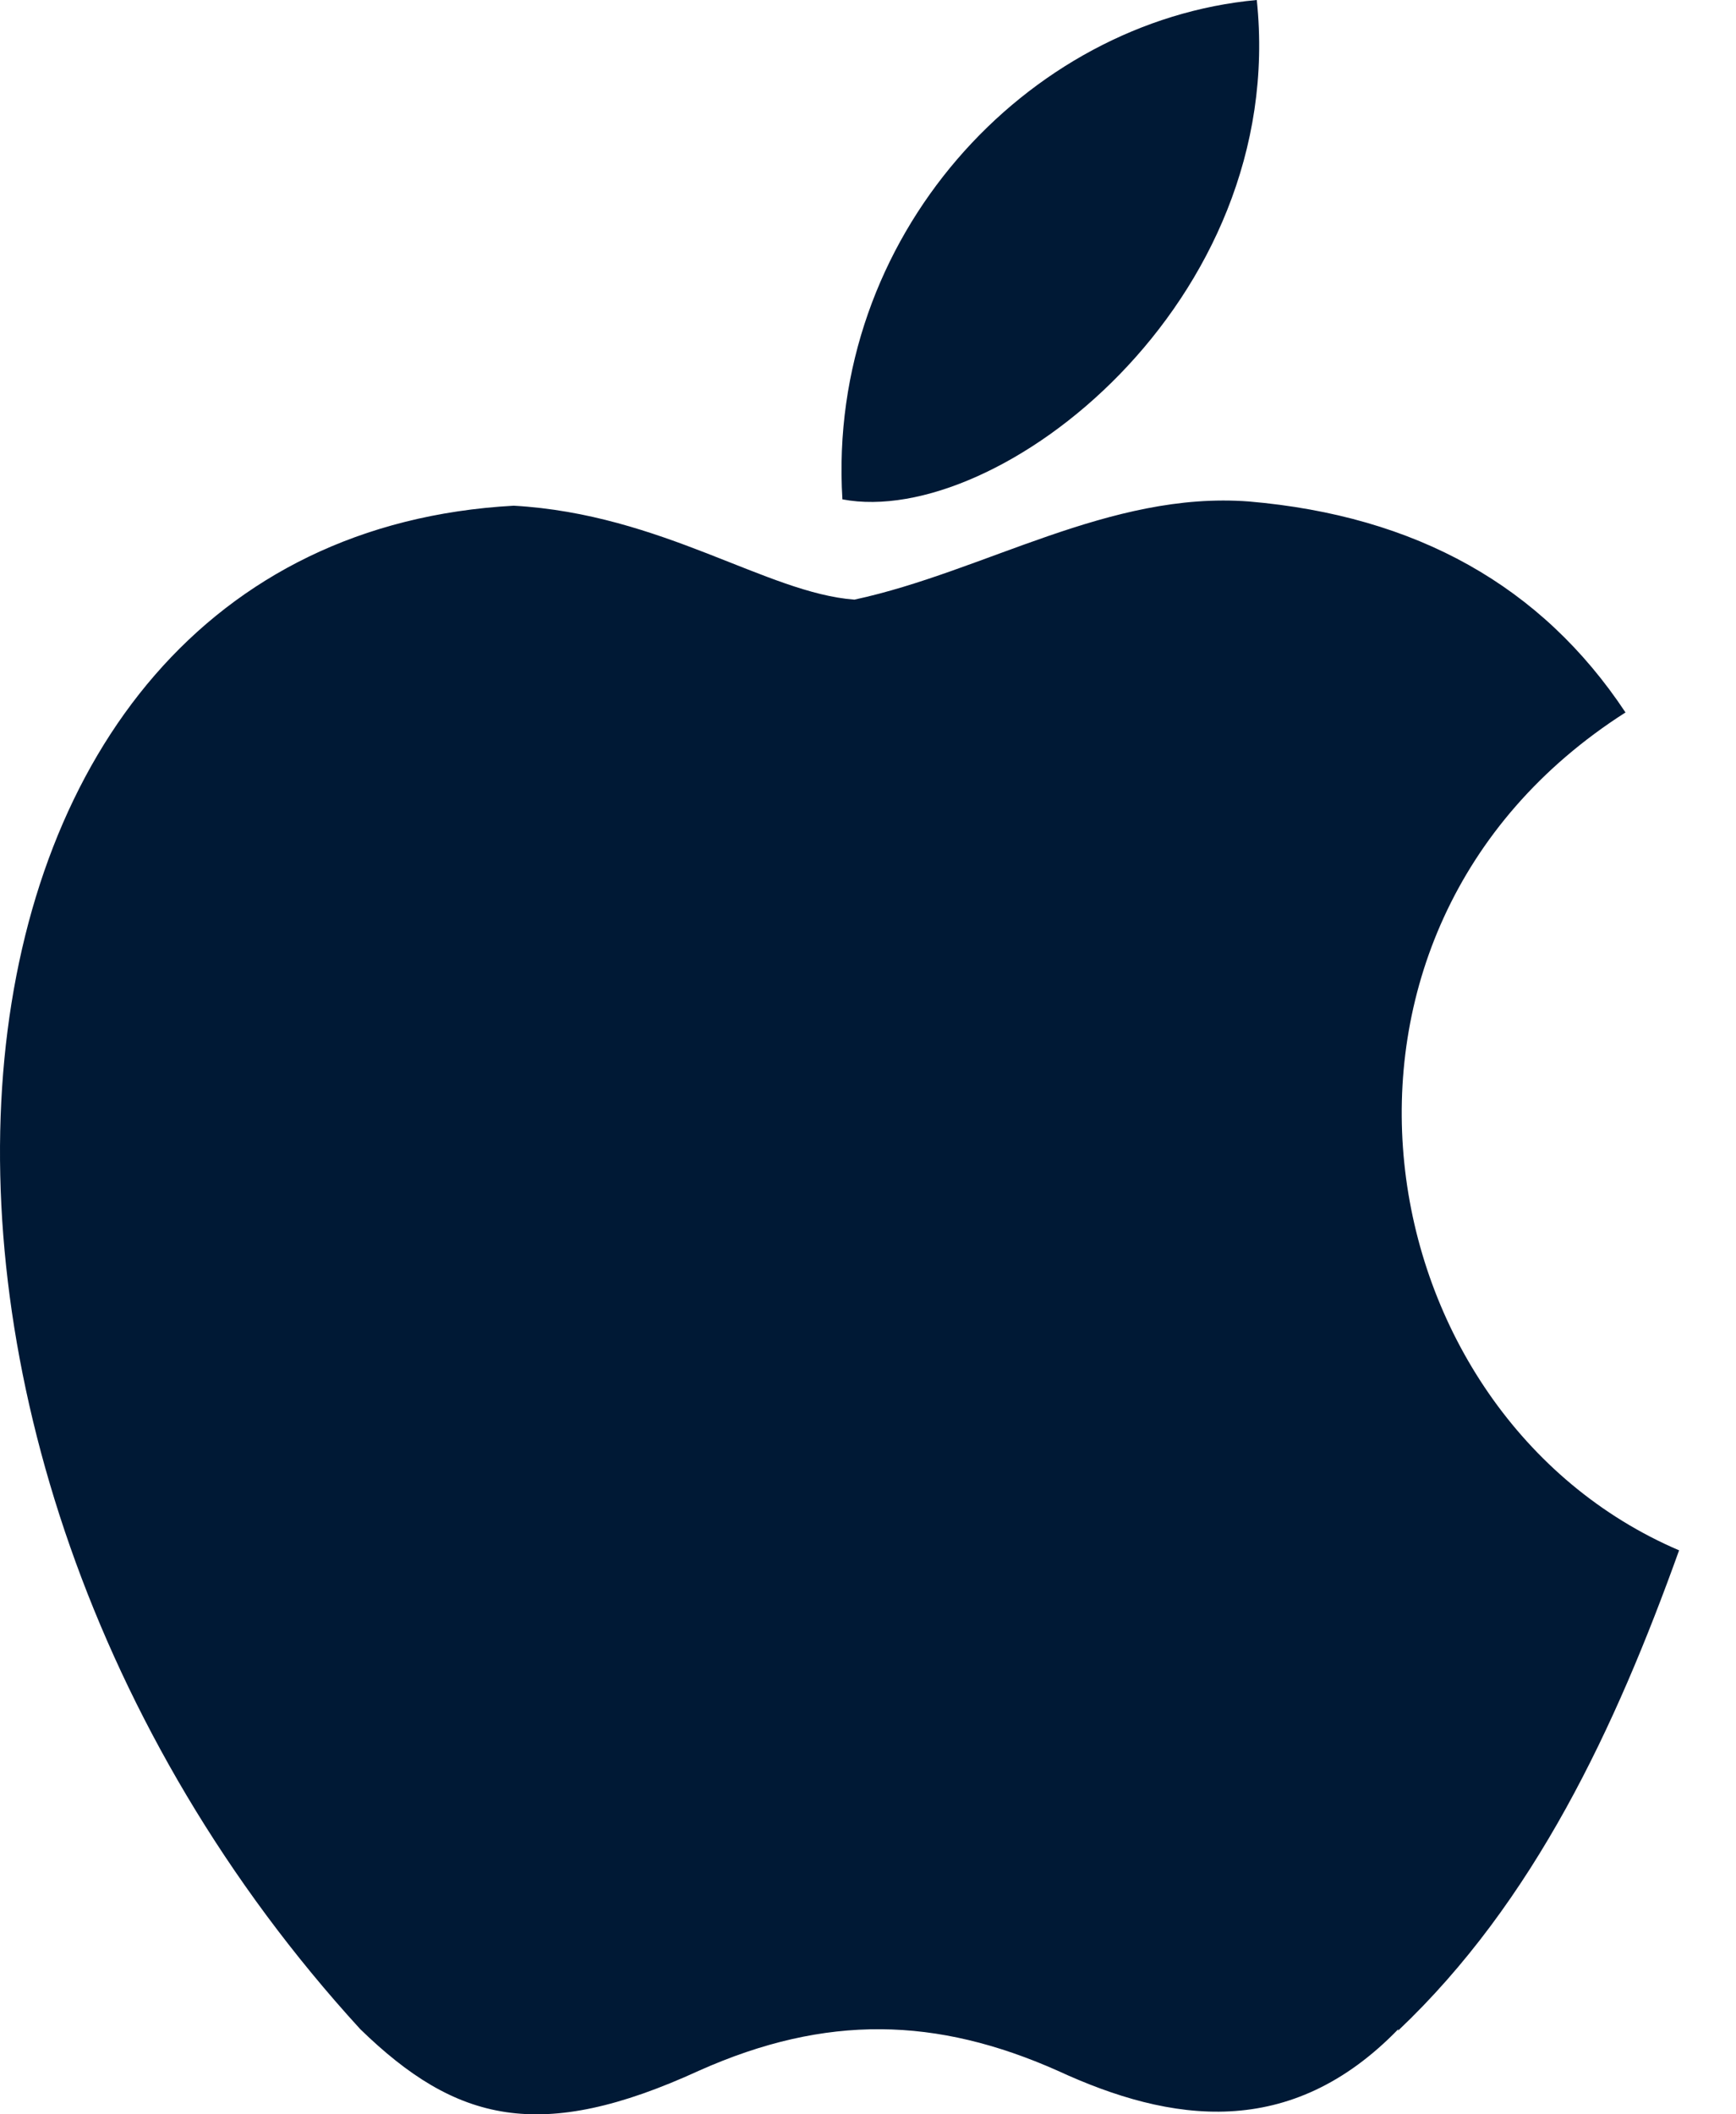
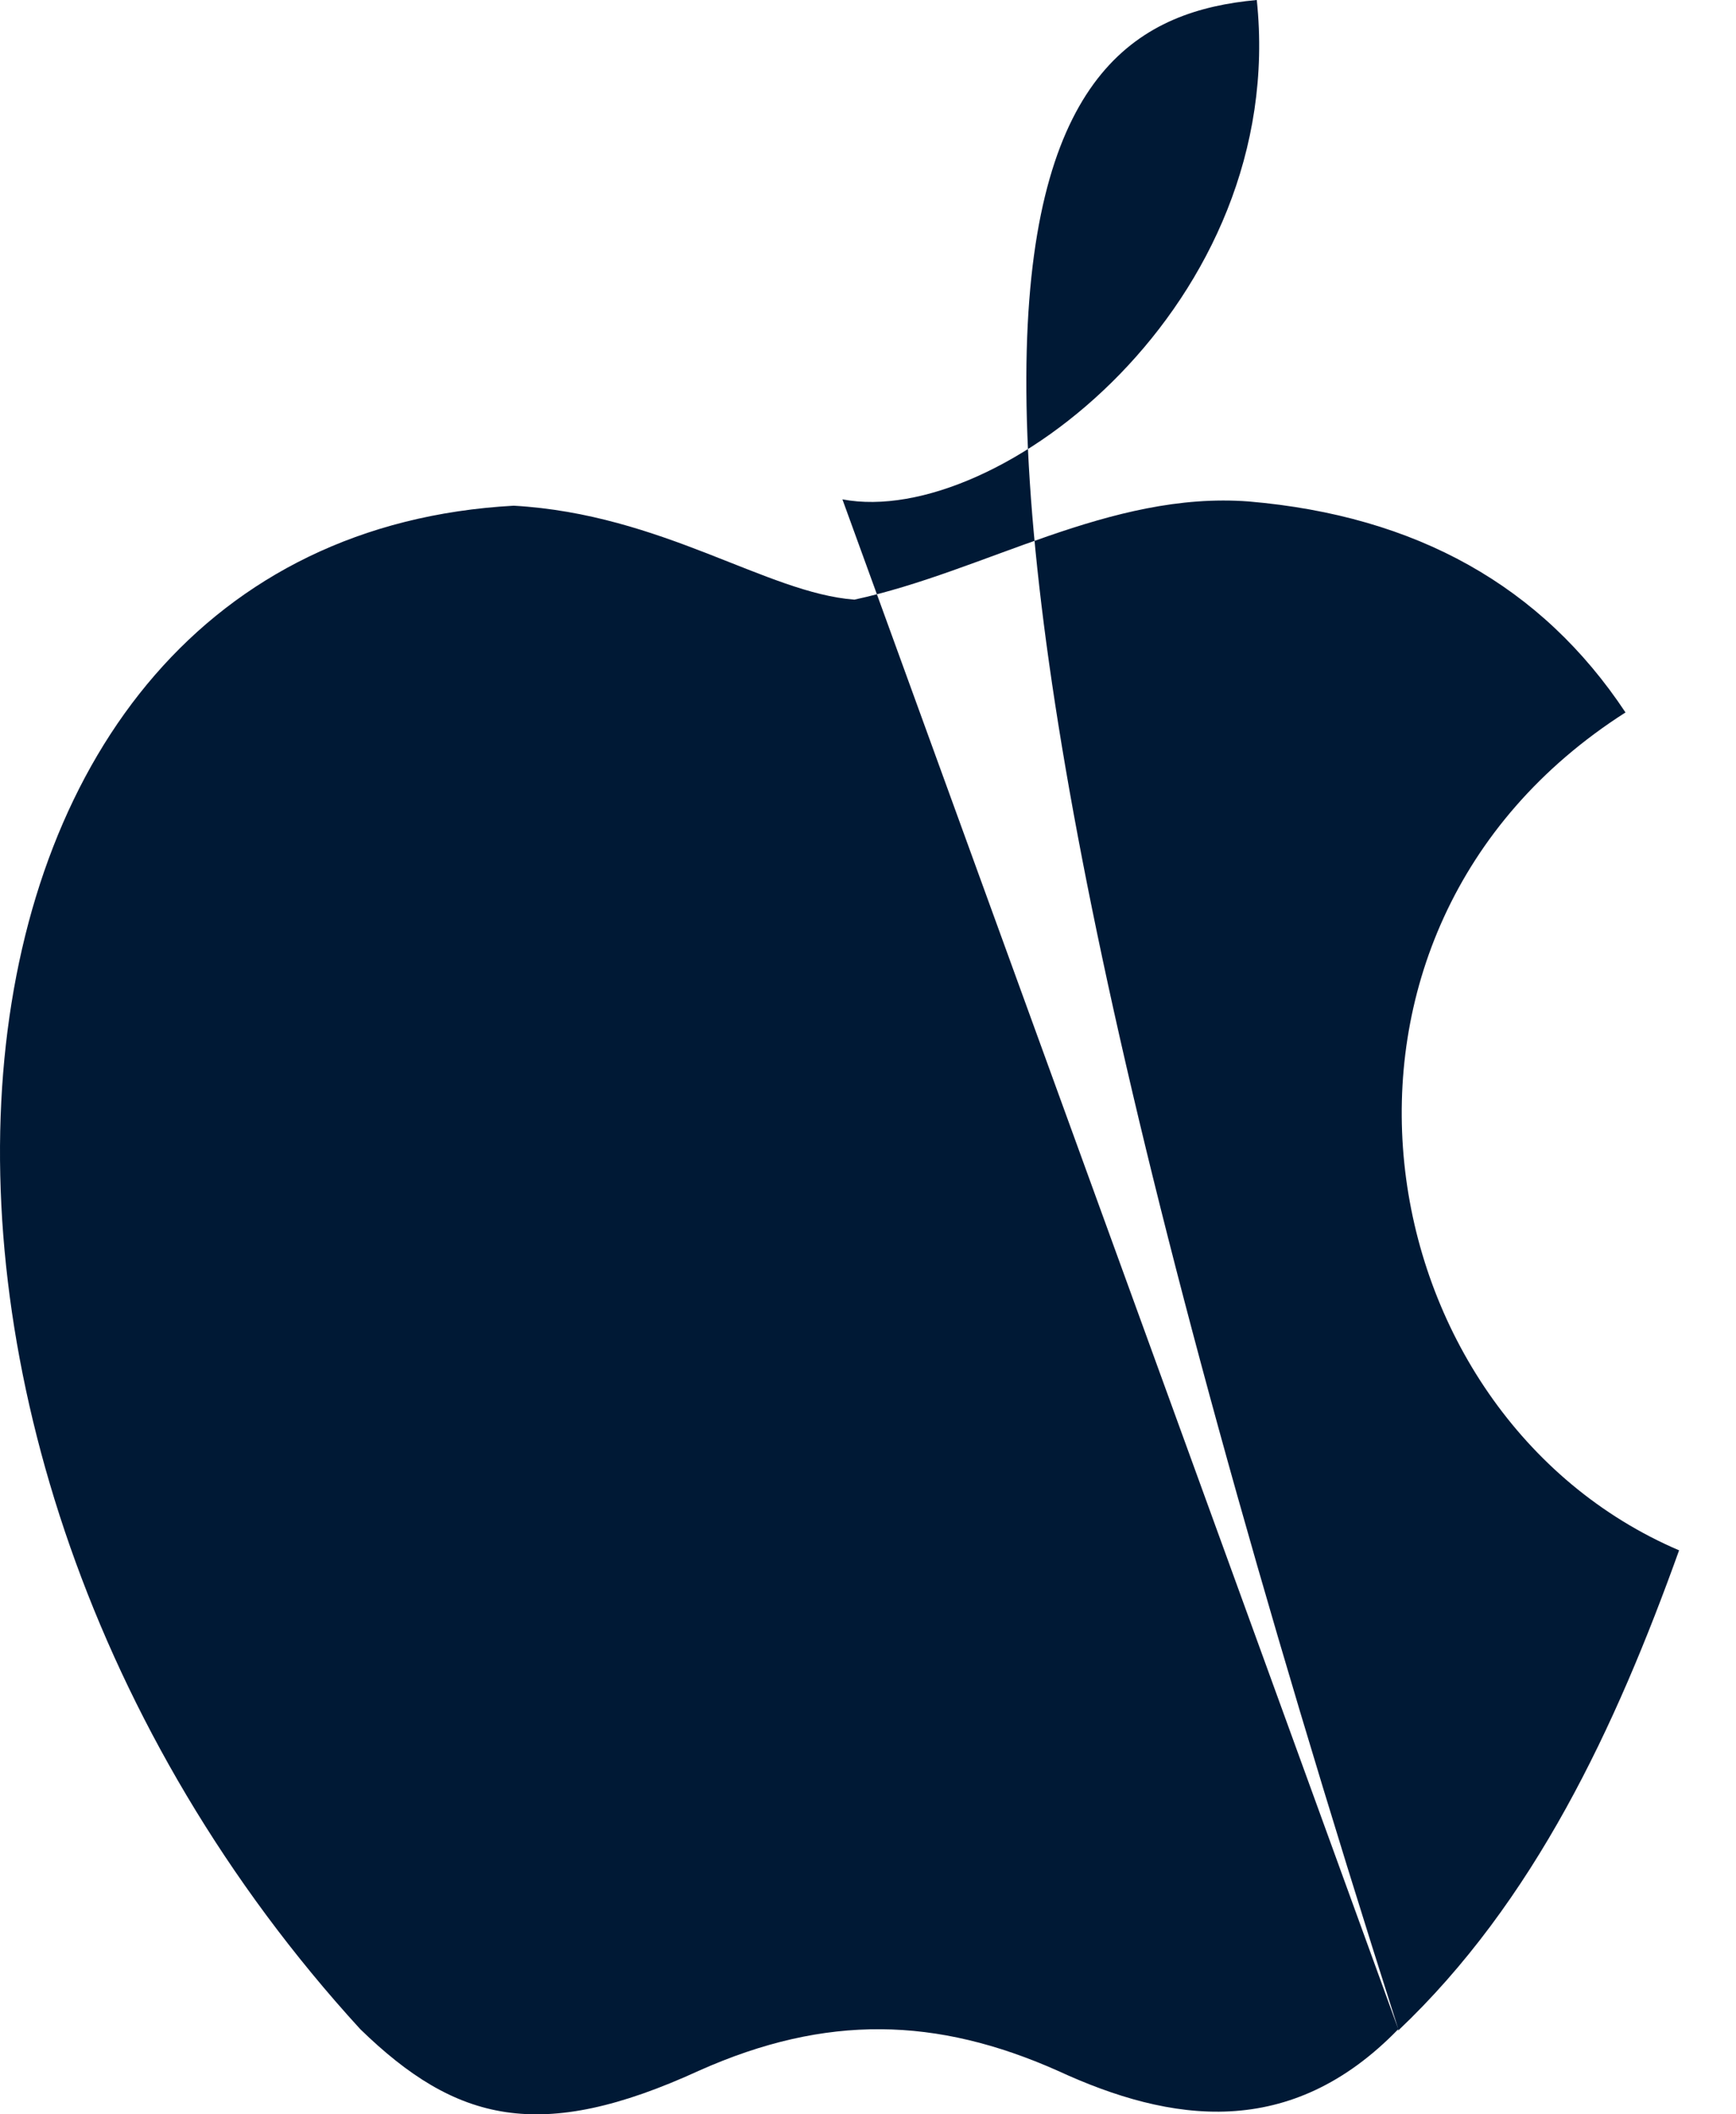
<svg xmlns="http://www.w3.org/2000/svg" width="23" height="28" viewBox="0 0 23 28" fill="none">
-   <path d="M18.526 26.872c-1.43 1.474-3.01 1.245-4.514.55-1.6-.71-3.062-.754-4.751 0-2.104.964-3.22.683-4.488-.55C-2.38 19.055-1.324 7.145 6.806 6.697c1.972.112 3.352 1.157 4.514 1.244 1.726-.372 3.378-1.44 5.226-1.3 2.22.19 3.88 1.12 4.99 2.794-4.567 2.914-3.485 9.303.71 11.096-.84 2.34-1.917 4.652-3.723 6.361l.003-.02zM11.161 6.613C10.948 3.138 13.601.28 16.651 0c.42 4.007-3.43 7.005-5.49 6.613z" fill="#001935" />
+   <path d="M18.526 26.872c-1.43 1.474-3.01 1.245-4.514.55-1.6-.71-3.062-.754-4.751 0-2.104.964-3.22.683-4.488-.55C-2.38 19.055-1.324 7.145 6.806 6.697c1.972.112 3.352 1.157 4.514 1.244 1.726-.372 3.378-1.44 5.226-1.3 2.22.19 3.88 1.12 4.99 2.794-4.567 2.914-3.485 9.303.71 11.096-.84 2.34-1.917 4.652-3.723 6.361l.003-.02zC10.948 3.138 13.601.28 16.651 0c.42 4.007-3.43 7.005-5.49 6.613z" fill="#001935" />
</svg>